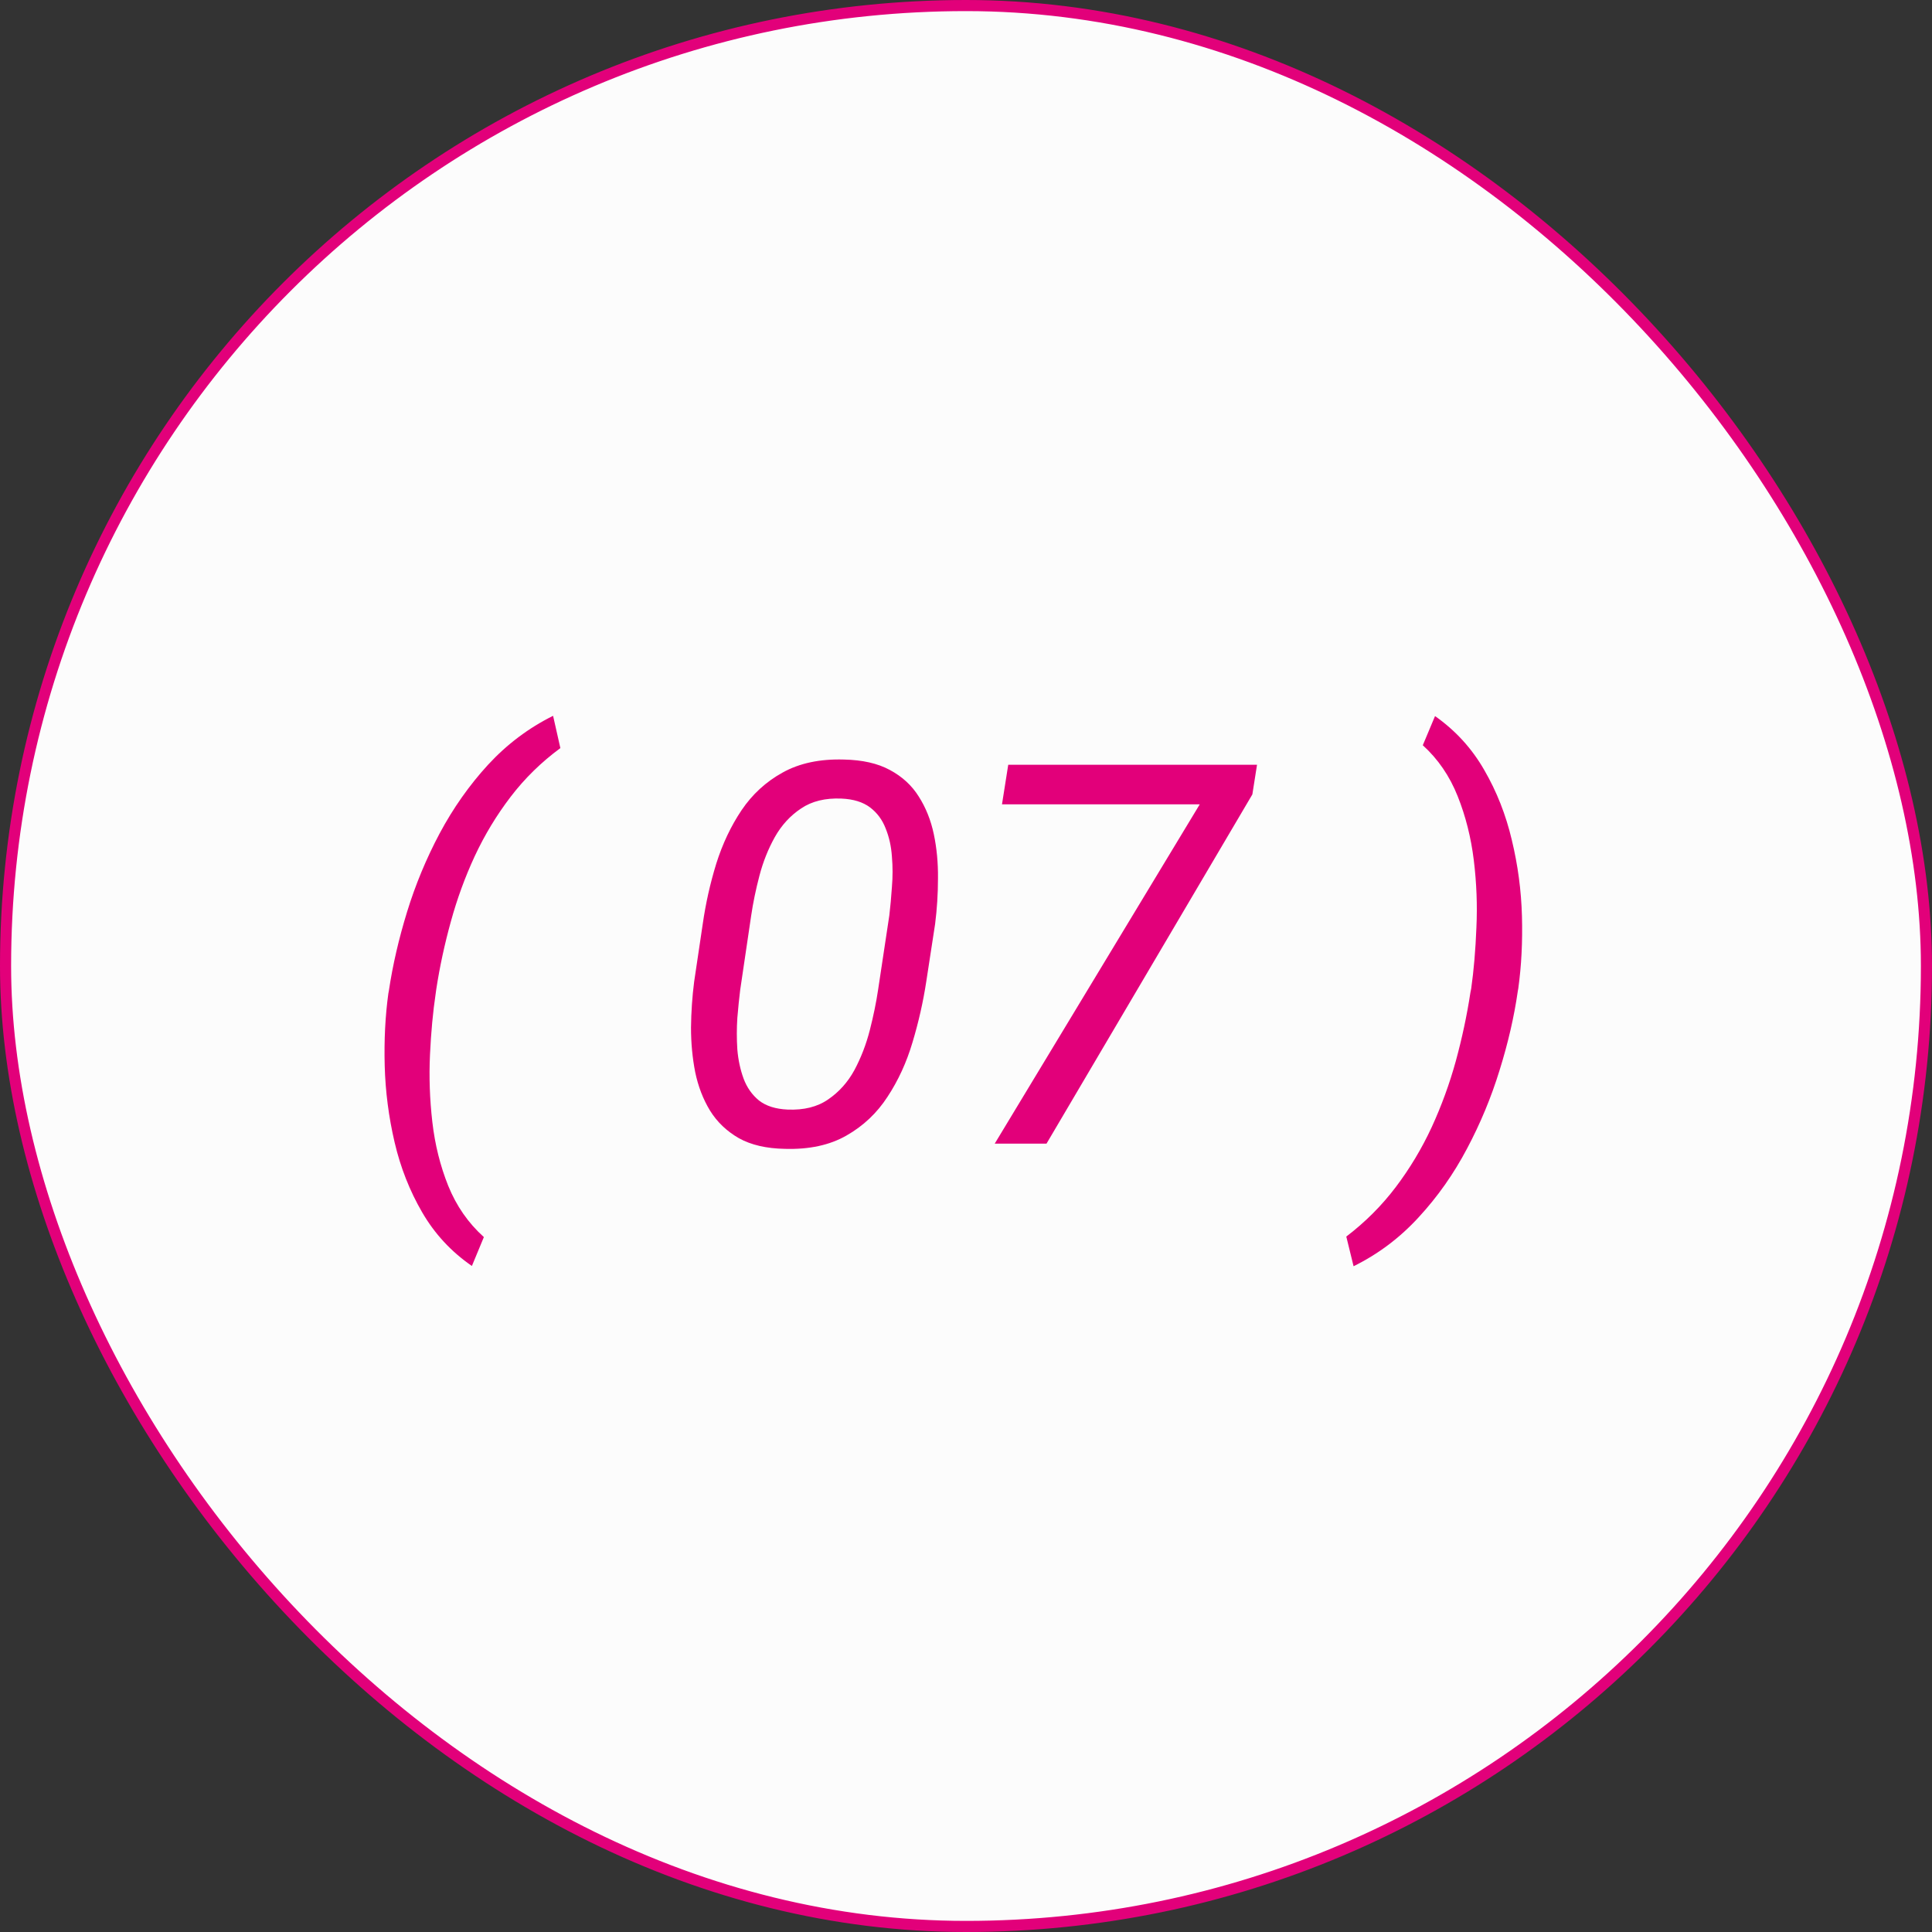
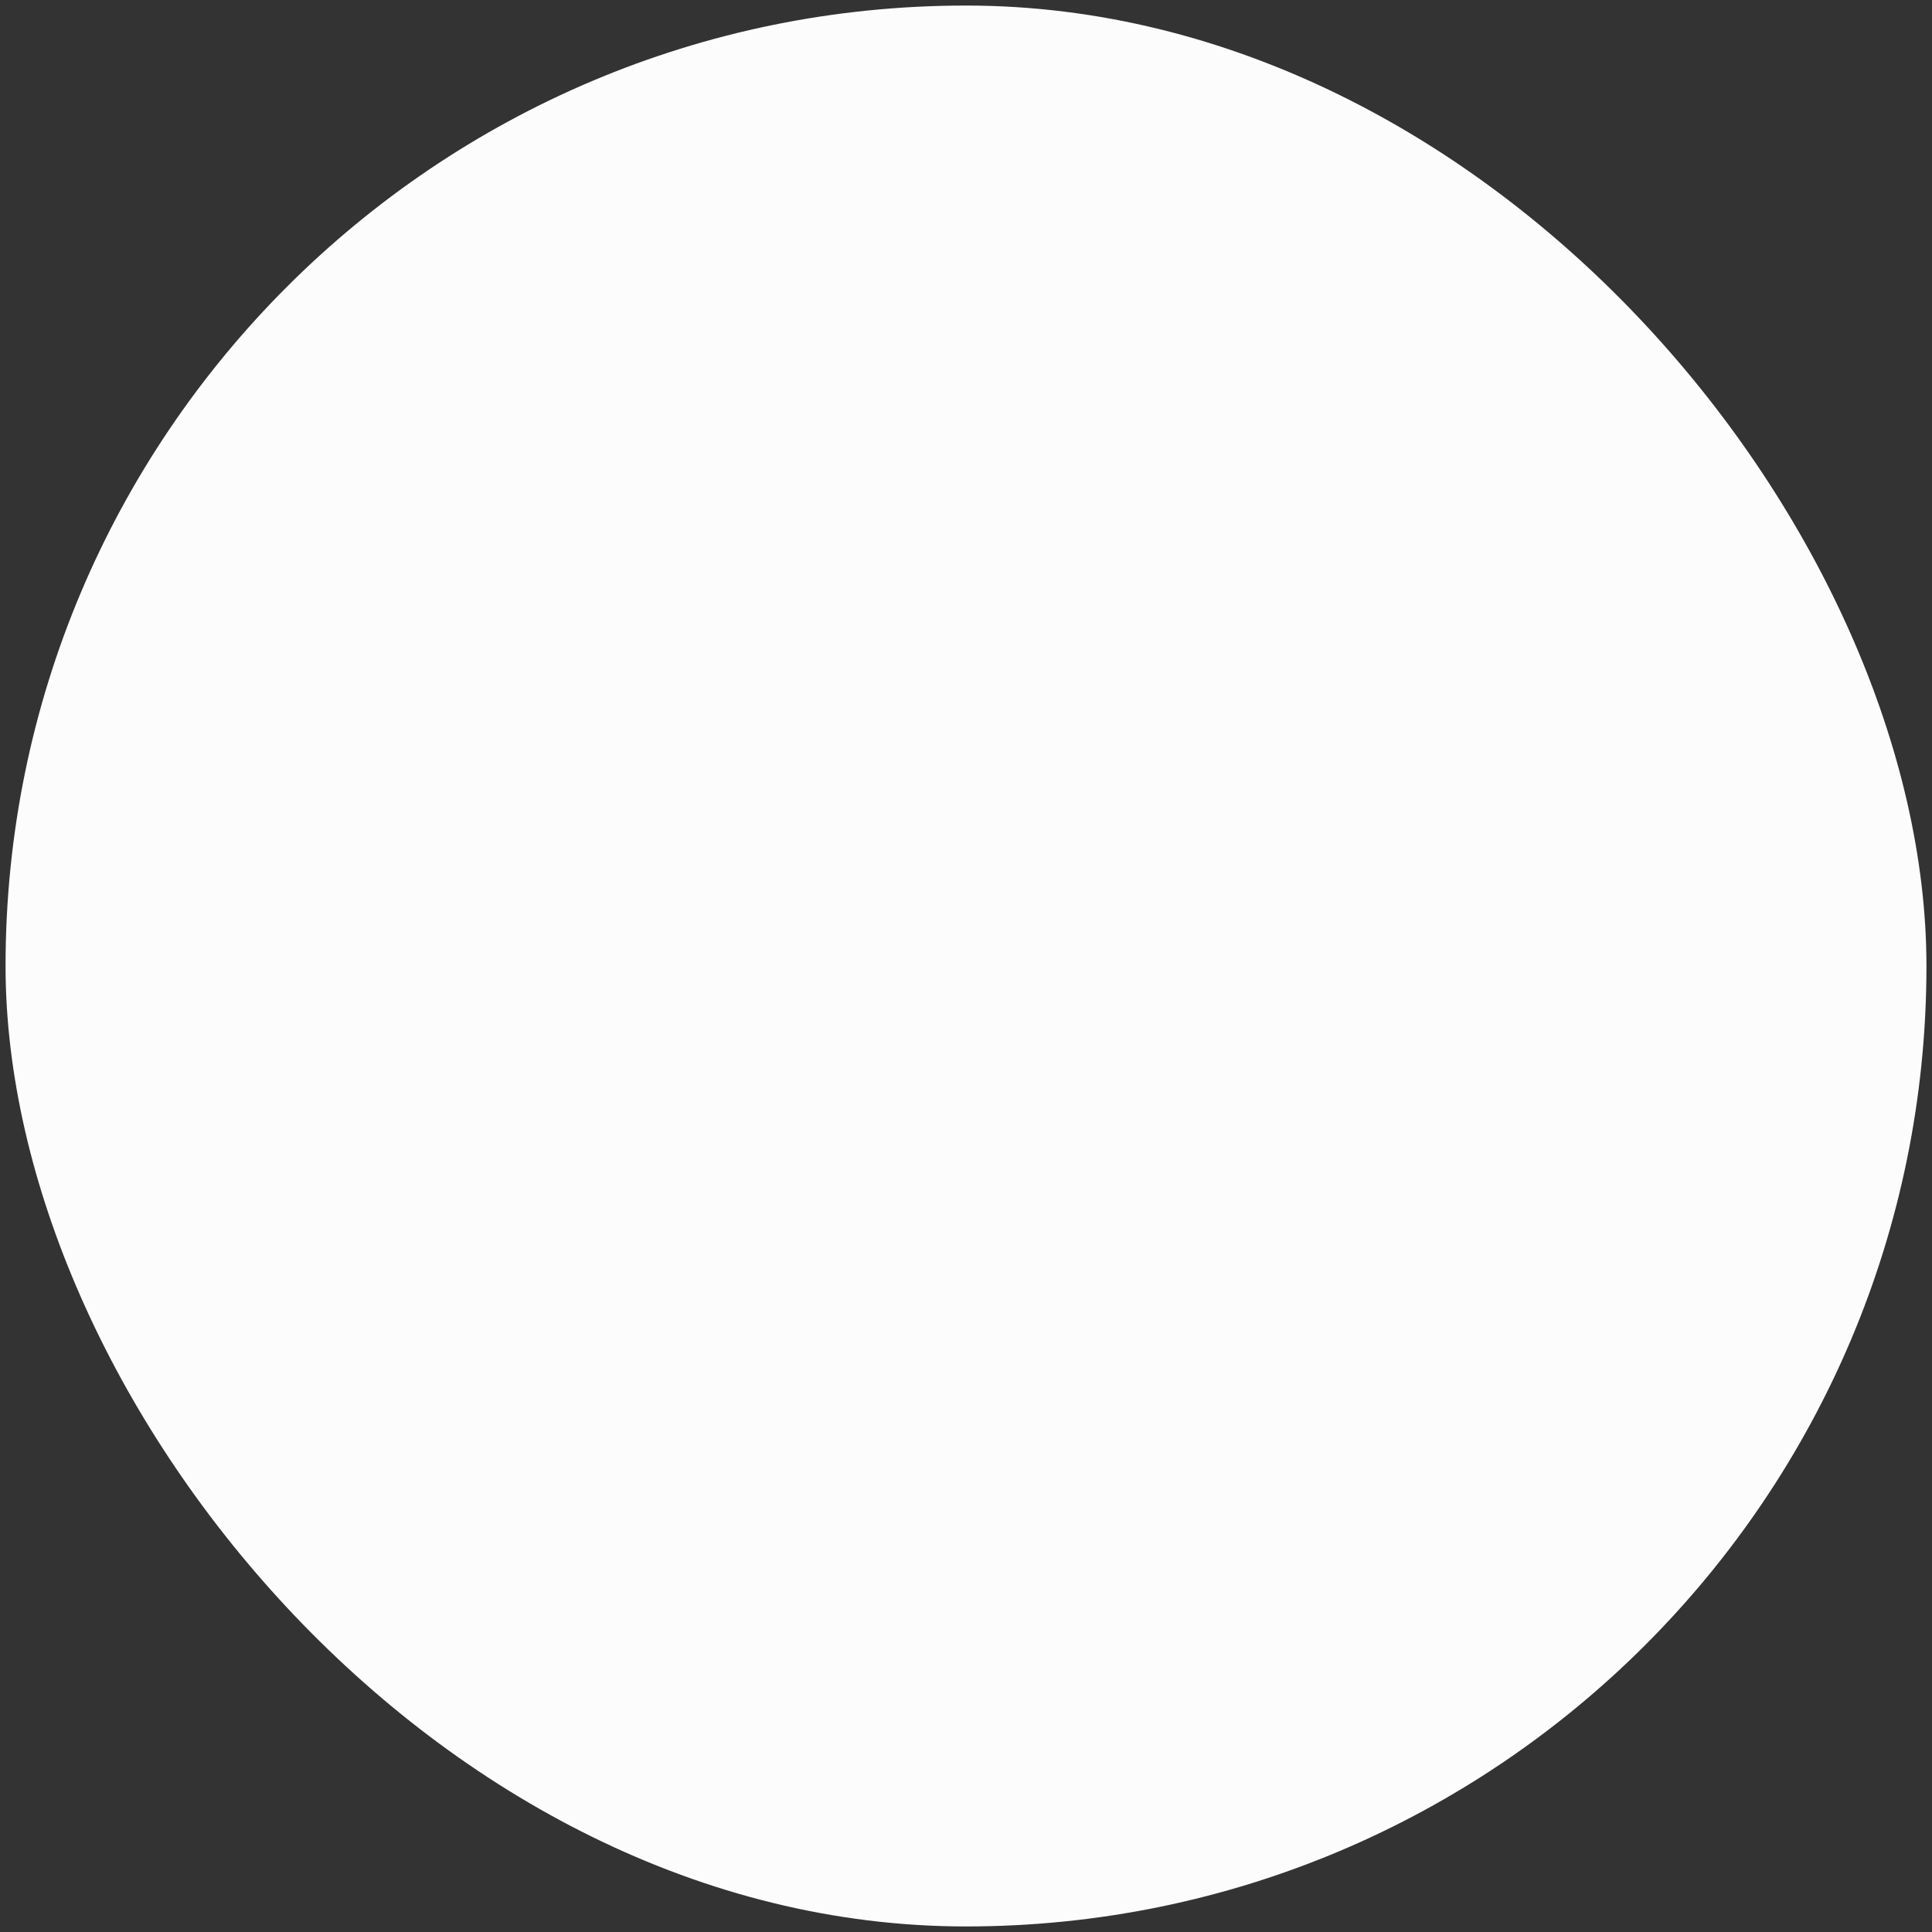
<svg xmlns="http://www.w3.org/2000/svg" width="87" height="87" viewBox="0 0 87 87" fill="none">
  <rect x="0" y="0" width="87" height="87" fill="#333333" stroke="none" />
  <rect x="0.25" y="0.25" width="86.5" height="86.5" rx="43.25" fill="#FCFCFC" />
-   <rect x="0.25" y="0.25" width="86.5" height="86.5" rx="43.25" stroke="#E2007A" stroke-width="0.5" />
-   <path d="M17.488 44.738L17.512 44.609C17.684 43.461 17.957 42.277 18.332 41.059C18.707 39.84 19.195 38.664 19.797 37.531C20.406 36.391 21.133 35.359 21.977 34.438C22.828 33.516 23.805 32.781 24.906 32.234L25.234 33.688C24.375 34.32 23.629 35.051 22.996 35.879C22.363 36.707 21.824 37.598 21.379 38.551C20.941 39.496 20.582 40.48 20.301 41.504C20.02 42.52 19.801 43.535 19.645 44.551L19.621 44.727C19.496 45.562 19.41 46.484 19.363 47.492C19.316 48.5 19.352 49.512 19.469 50.527C19.586 51.543 19.824 52.5 20.184 53.398C20.551 54.305 21.086 55.074 21.789 55.707L21.25 57.008C20.32 56.367 19.574 55.562 19.012 54.594C18.449 53.625 18.035 52.574 17.77 51.441C17.504 50.301 17.355 49.152 17.324 47.996C17.293 46.84 17.348 45.754 17.488 44.738ZM42.109 41.609L41.711 44.199C41.57 45.121 41.363 46.035 41.09 46.941C40.824 47.84 40.449 48.656 39.965 49.391C39.488 50.125 38.871 50.707 38.113 51.137C37.363 51.566 36.441 51.766 35.348 51.734C34.512 51.719 33.82 51.559 33.273 51.254C32.727 50.941 32.293 50.527 31.973 50.012C31.66 49.496 31.438 48.918 31.305 48.277C31.18 47.637 31.117 46.969 31.117 46.273C31.125 45.57 31.172 44.883 31.258 44.211L31.645 41.609C31.777 40.688 31.98 39.781 32.254 38.891C32.535 38 32.914 37.199 33.391 36.488C33.875 35.77 34.492 35.203 35.242 34.789C36 34.367 36.918 34.172 37.996 34.203C38.832 34.219 39.523 34.375 40.07 34.672C40.625 34.969 41.059 35.367 41.371 35.867C41.691 36.367 41.918 36.934 42.051 37.566C42.184 38.199 42.246 38.863 42.238 39.559C42.238 40.246 42.195 40.93 42.109 41.609ZM39.543 44.562L40.047 41.223C40.094 40.832 40.133 40.406 40.164 39.945C40.203 39.484 40.203 39.027 40.164 38.574C40.133 38.113 40.039 37.691 39.883 37.309C39.734 36.918 39.5 36.602 39.18 36.359C38.859 36.117 38.43 35.984 37.891 35.961C37.164 35.93 36.559 36.078 36.074 36.406C35.59 36.727 35.195 37.156 34.891 37.695C34.594 38.227 34.363 38.805 34.199 39.43C34.035 40.055 33.91 40.66 33.824 41.246L33.332 44.574C33.285 44.949 33.242 45.371 33.203 45.84C33.172 46.309 33.172 46.781 33.203 47.258C33.242 47.727 33.336 48.164 33.484 48.57C33.633 48.969 33.863 49.297 34.176 49.555C34.496 49.805 34.926 49.941 35.465 49.965C36.199 49.996 36.809 49.844 37.293 49.508C37.785 49.172 38.18 48.73 38.477 48.184C38.773 47.629 39.004 47.031 39.168 46.391C39.332 45.75 39.457 45.141 39.543 44.562ZM56.605 34.438L56.395 35.773L47.125 51.5H44.793L54.027 36.219H45.121L45.402 34.438H56.605ZM68.371 44.504L68.348 44.633C68.184 45.781 67.91 46.969 67.527 48.195C67.152 49.414 66.664 50.59 66.062 51.723C65.461 52.863 64.734 53.895 63.883 54.816C63.039 55.738 62.062 56.473 60.953 57.02L60.625 55.684C61.477 55.035 62.219 54.293 62.852 53.457C63.484 52.621 64.023 51.723 64.469 50.762C64.914 49.793 65.277 48.797 65.559 47.773C65.84 46.742 66.059 45.715 66.215 44.691L66.25 44.516C66.367 43.688 66.445 42.773 66.484 41.773C66.531 40.773 66.492 39.762 66.367 38.738C66.242 37.715 66 36.754 65.641 35.855C65.281 34.949 64.758 34.184 64.07 33.559L64.621 32.246C65.543 32.895 66.281 33.703 66.836 34.672C67.398 35.641 67.812 36.691 68.078 37.824C68.352 38.957 68.504 40.102 68.535 41.258C68.566 42.406 68.512 43.488 68.371 44.504Z" fill="#E2007A" />
</svg>